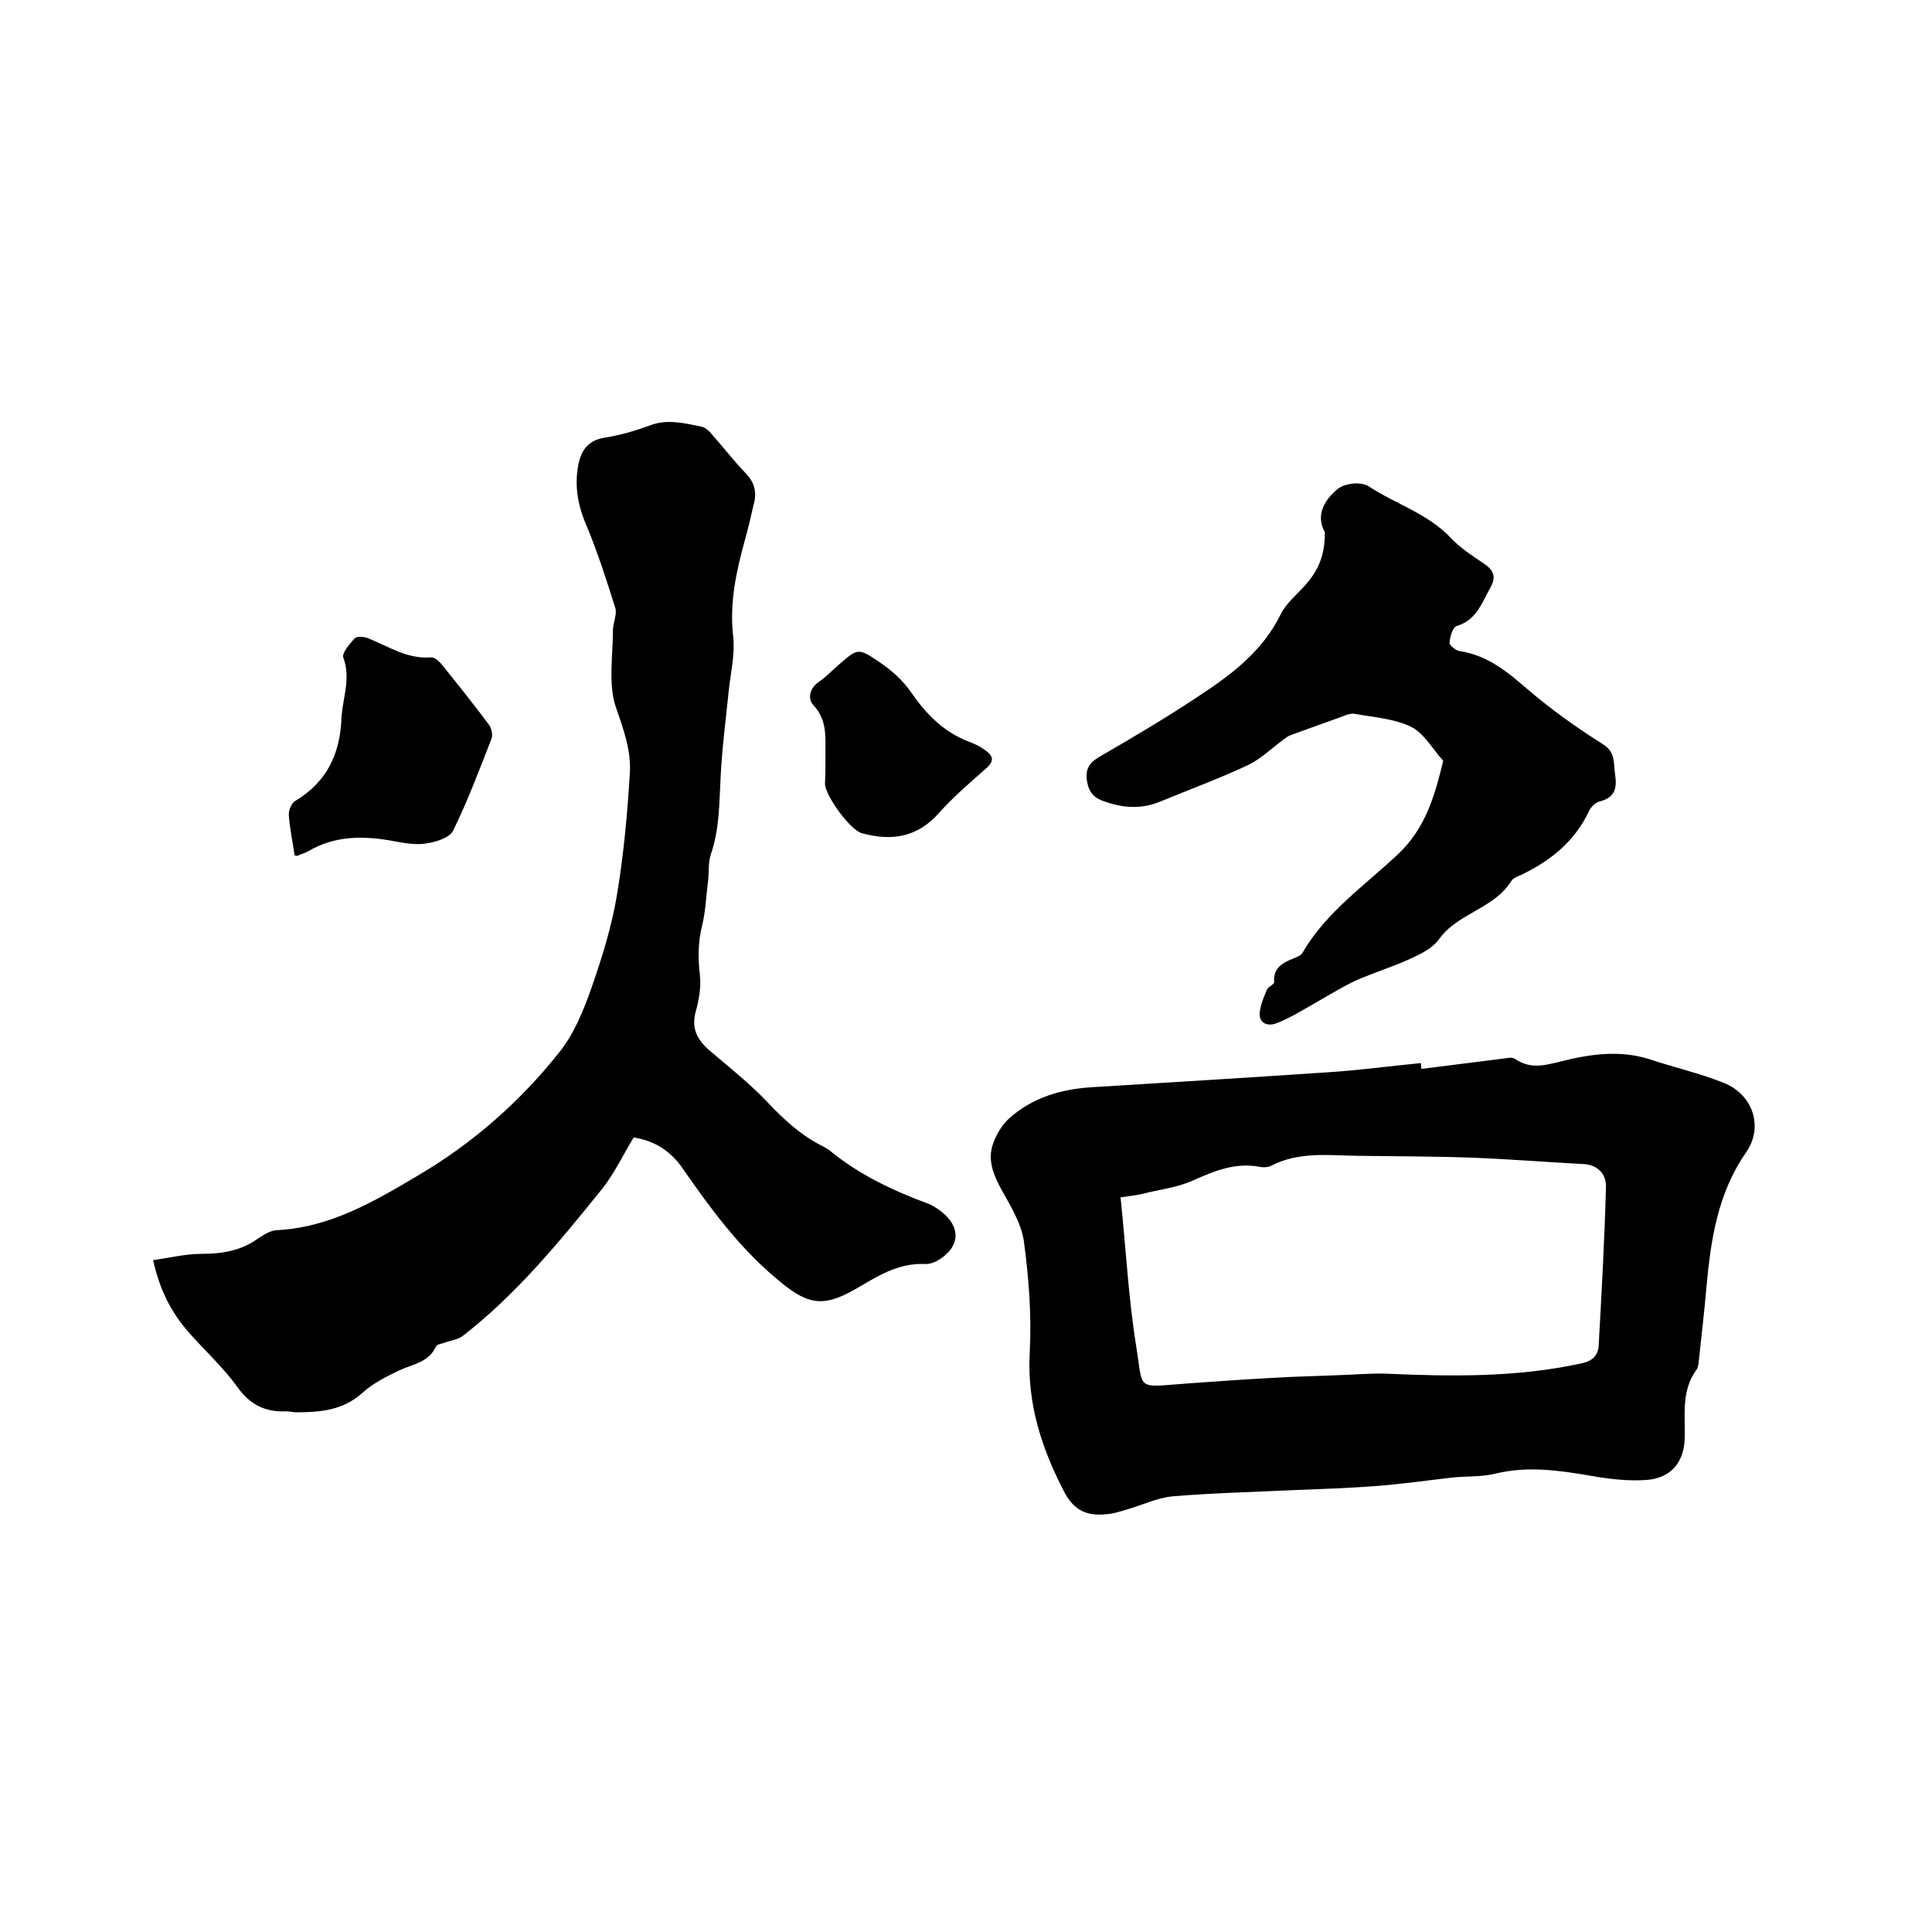
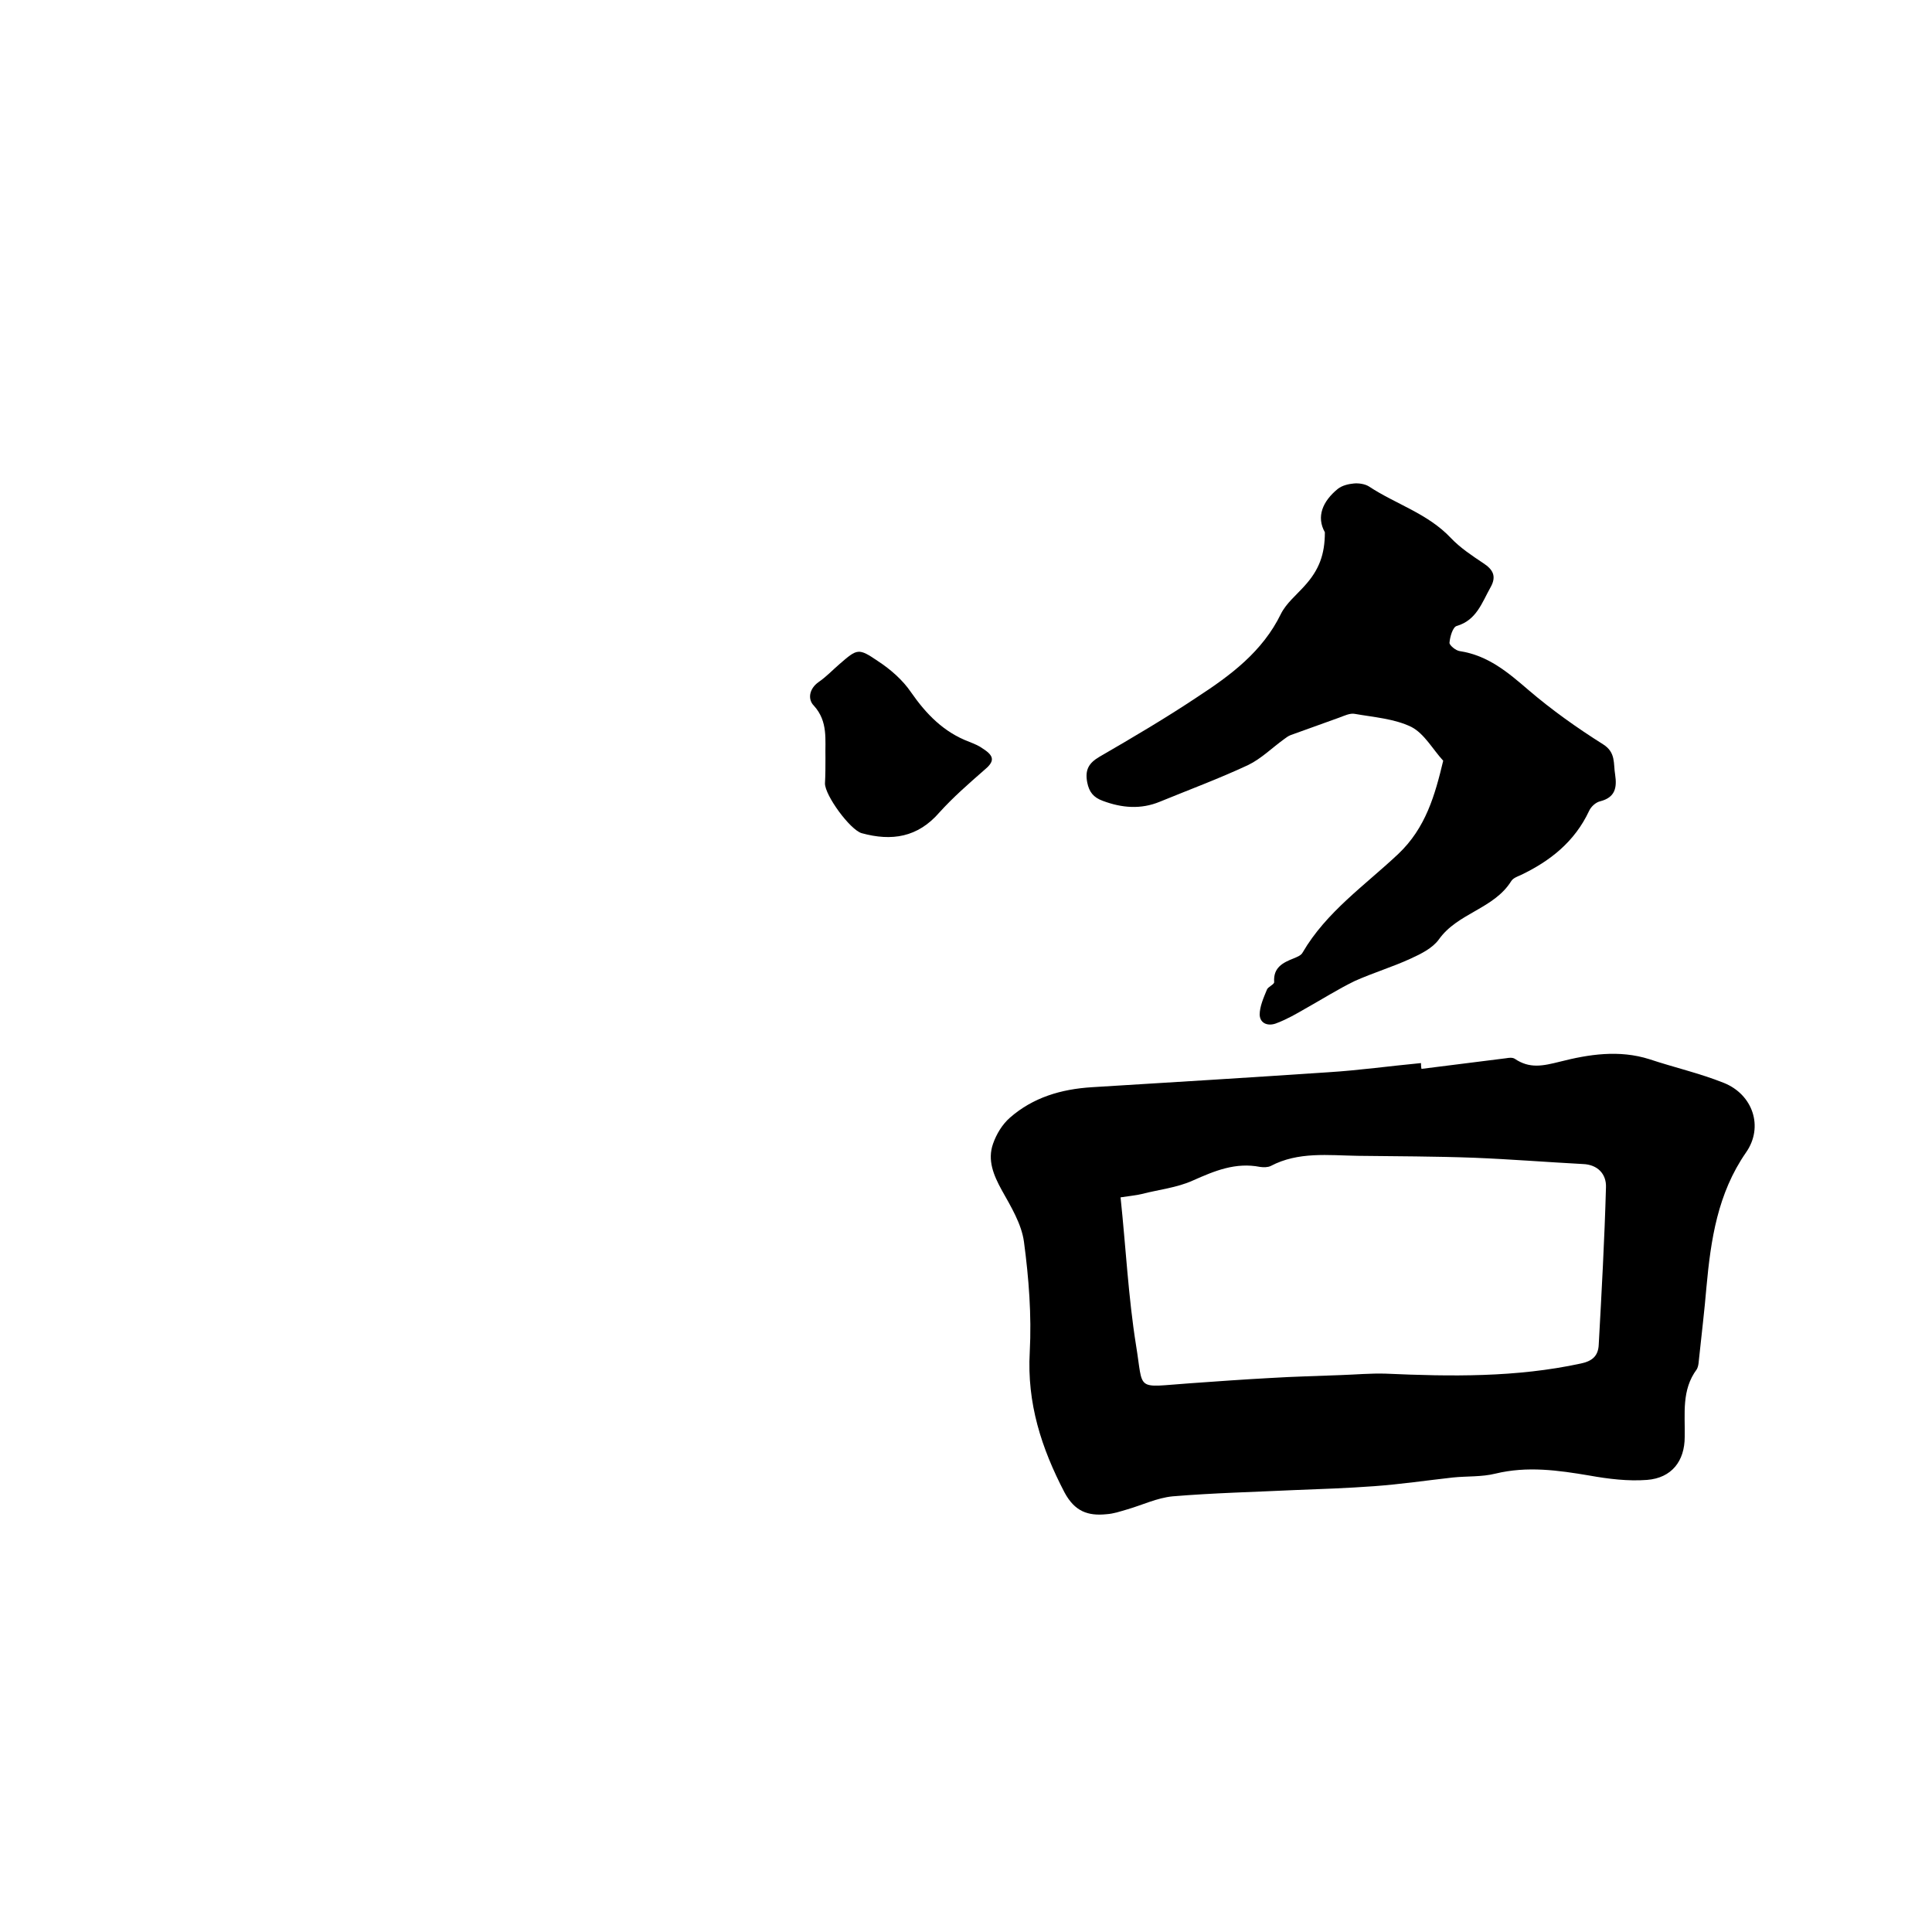
<svg xmlns="http://www.w3.org/2000/svg" enable-background="new 0 0 400 400" viewBox="0 0 400 400">
-   <path d="m31.7 260.9c3.6-.5 6.7-1.3 9.9-1.3 4.3 0 8.2-.6 11.7-3.1 1.2-.8 2.6-1.7 3.9-1.8 11-.5 20.2-5.9 29.3-11.3 11.4-6.7 21.3-15.4 29.5-25.8 2.9-3.7 4.8-8.4 6.4-12.9 2.2-6.3 4.2-12.7 5.3-19.2 1.4-8.4 2.2-16.9 2.7-25.4.3-4.7-1.3-9.1-2.9-13.7-1.6-4.8-.6-10.5-.6-15.9 0-1.5.9-3.3.5-4.6-1.8-5.7-3.6-11.4-5.9-16.9-1.8-4.1-2.6-8.2-1.8-12.6.6-3.2 2.1-5.3 5.6-5.8 3.1-.5 6.2-1.4 9.2-2.5 3.6-1.4 7.1-.5 10.6.2.7.1 1.5.7 2 1.3 2.5 2.8 4.8 5.8 7.4 8.5 1.7 1.8 2.2 3.8 1.6 6.1-.6 2.6-1.2 5.2-1.9 7.7-1.8 6.5-3.2 13-2.4 19.9.4 3.6-.5 7.4-.9 11-.6 6-1.4 12-1.7 18-.3 5.4-.2 10.7-2 16-.6 1.7-.4 3.8-.6 5.6-.4 3-.5 6.1-1.2 9.1-.9 3.5-.9 6.8-.5 10.3.3 2.5-.2 5.3-.9 7.8-1 3.8.8 6.2 3.5 8.4 3.9 3.3 8 6.6 11.5 10.3 3.4 3.6 6.9 6.8 11.3 9 .6.3 1.1.6 1.6 1 6.1 5 13.2 8.3 20.5 11 .7.3 1.3.7 1.9 1.1 2.6 1.8 4.4 4.5 3.1 7.3-.8 1.9-3.8 4.1-5.7 4-5.8-.3-10.1 2.6-14.6 5.2-7.1 4.1-10.3 3-16.5-2.3-7.7-6.5-13.5-14.4-19.2-22.6-2.3-3.4-5.6-5.8-10.2-6.5-2.1 3.4-3.9 7.3-6.5 10.6-8.8 10.9-17.7 21.8-28.9 30.5-.9.7-2.3.9-3.5 1.3-.7.3-1.8.4-2 .8-1.5 3.4-4.8 3.7-7.6 5-2.7 1.3-5.5 2.7-7.7 4.7-4 3.6-8.7 4-13.6 4-.7 0-1.5-.2-2.2-.2-4.3.2-7.5-1.4-10.1-5.1-2.9-4-6.6-7.4-9.9-11.1-3.7-4.2-6.1-8.8-7.5-15.1z" />
  <path d="m294.3 221.3c5.8-.7 11.7-1.5 17.5-2.2.6-.1 1.3-.2 1.8.1 3.1 2.1 5.8 1.5 9.4.6 5.9-1.5 12.2-2.5 18.5-.5 5.1 1.7 10.4 2.9 15.4 4.9 6 2.4 8.3 9.1 4.6 14.4-5.9 8.5-7.3 18.1-8.2 27.9-.4 4.8-1 9.7-1.5 14.5-.1.8-.1 1.8-.5 2.5-3.2 4.3-2.4 9.2-2.5 14 0 5-2.7 8.5-7.8 8.9-3.9.3-8-.2-11.9-.9-6.5-1.1-12.9-2-19.5-.4-2.8.7-5.9.5-8.8.8-5.4.6-10.8 1.4-16.3 1.8s-11 .6-16.4.8c-8.4.4-16.9.6-25.3 1.3-3.2.3-6.3 1.8-9.4 2.7-1.4.4-2.8.9-4.3 1-3.9.4-6.6-.6-8.7-4.5-4.8-9.2-7.8-18.5-7.2-29.1.4-7.6-.2-15.3-1.2-22.8-.5-3.7-2.7-7.3-4.6-10.7-1.7-3.1-3-6.2-1.8-9.6.7-2 1.9-4 3.5-5.4 4.8-4.2 10.6-5.9 16.9-6.3 16.3-1 32.7-2 49-3.1 6.4-.4 12.8-1.3 19.2-1.9 0 .3 0 .7.1 1.2zm-62.3 26.6c1.1 10.4 1.6 20.6 3.2 30.6 1.6 9.7-.3 8.7 11.1 7.9 5.6-.4 11.1-.8 16.7-1.1 4.8-.3 9.6-.4 14.5-.6 3.1-.1 6.3-.4 9.4-.3 13.5.6 27 .8 40.4-2.1 2.4-.5 3.6-1.6 3.7-3.9.6-10.9 1.2-21.7 1.5-32.6.1-2.7-1.7-4.7-4.8-4.8-7.5-.4-15-1-22.5-1.3-8-.3-16.1-.3-24.1-.4-6.1-.1-12.3-.9-18 2.1-.6.3-1.5.3-2.2.2-5.1-1-9.4.8-13.9 2.8-3.3 1.5-7.1 1.9-10.6 2.8-1.2.3-2.5.4-4.4.7z" />
  <path d="m274.3 110.2c-1.8-3.2-.5-6.4 2.7-9 .9-.7 2.2-1 3.3-1.1 1-.1 2.3.1 3.1.6 5.6 3.7 12.2 5.6 17 10.7 1.9 2 4.3 3.6 6.7 5.2 2 1.3 2.8 2.7 1.5 5-1.8 3.2-2.9 6.8-7 8-.8.2-1.4 2.2-1.5 3.5 0 .5 1.3 1.6 2.1 1.7 5.9.9 10 4.4 14.3 8.1 4.8 4.1 10 7.8 15.4 11.2 2.7 1.7 2.1 4 2.5 6.3.4 2.7 0 4.7-3.1 5.5-.9.2-1.9 1.1-2.3 2-3 6.4-8.1 10.4-14.2 13.3-.7.3-1.5.6-1.9 1.2-3.6 5.8-11.1 6.6-15 12.1-1.3 1.8-3.7 3-5.9 4-3.7 1.7-7.7 2.9-11.5 4.6-3.5 1.7-6.8 3.8-10.2 5.7-1.9 1.1-3.8 2.2-5.9 3-1.6.7-3.5.3-3.6-1.7 0-1.7.8-3.5 1.5-5.2.2-.6 1.6-1.1 1.5-1.6-.2-3 1.8-4 4.1-4.9.7-.3 1.5-.6 1.8-1.2 4.9-8.4 12.9-13.9 19.8-20.4 5.7-5.4 7.6-12.2 9.3-19.3-2.2-2.4-3.9-5.6-6.6-7-3.5-1.7-7.7-2-11.7-2.7-1-.2-2.2.4-3.3.8-3.3 1.2-6.7 2.4-10 3.6-.5.2-.9.5-1.3.8-2.5 1.8-4.8 4.1-7.5 5.4-6 2.8-12.2 5.1-18.3 7.6-3.9 1.6-7.8 1.3-11.8-.2-1.9-.7-2.8-1.8-3.2-3.8-.5-2.6.3-4 2.5-5.3 6.9-4 13.7-8 20.3-12.4 6.9-4.5 13.5-9.4 17.3-17.2 1.1-2.2 3.2-3.9 4.9-5.8 3-3.3 4.2-6.5 4.2-11.1z" />
-   <path d="m61 177.1c-.4-2.7-1-5.5-1.2-8.3-.1-.9.5-2.4 1.2-2.9 6.6-3.9 9.4-9.7 9.7-17.2.2-4.1 2-8.1.4-12.5-.4-.9 1.2-2.8 2.3-4 .4-.5 1.9-.4 2.7-.1 4.3 1.7 8.2 4.4 13.1 4 .7-.1 1.7.8 2.2 1.4 3.3 4.1 6.6 8.2 9.8 12.5.6.8.9 2.3.5 3.1-2.5 6.4-4.9 12.8-7.9 18.9-.7 1.4-3.4 2.3-5.4 2.6-2.1.4-4.4 0-6.6-.4-6.3-1.2-12.4-1.3-18.1 2.1-.5.3-1.2.5-1.8.7-.2.3-.4.2-.9.1z" />
  <path d="m170.9 156.9c-.1-3.7.6-7.5-2.4-10.8-1.3-1.3-1-3.5 1-4.9 1.6-1.1 2.9-2.5 4.3-3.7 3.7-3.2 3.9-3.4 8-.6 2.6 1.7 5.1 3.9 6.8 6.4 3.2 4.6 6.8 8.3 12.1 10.3 1 .4 2 .8 2.8 1.4 2.5 1.6 2.4 2.7.2 4.5-3.2 2.8-6.4 5.6-9.2 8.7-4.5 5.2-9.9 6-16.1 4.3-2.4-.7-7.6-7.8-7.6-10.3.1-1.7.1-3.5.1-5.3z" />
</svg>